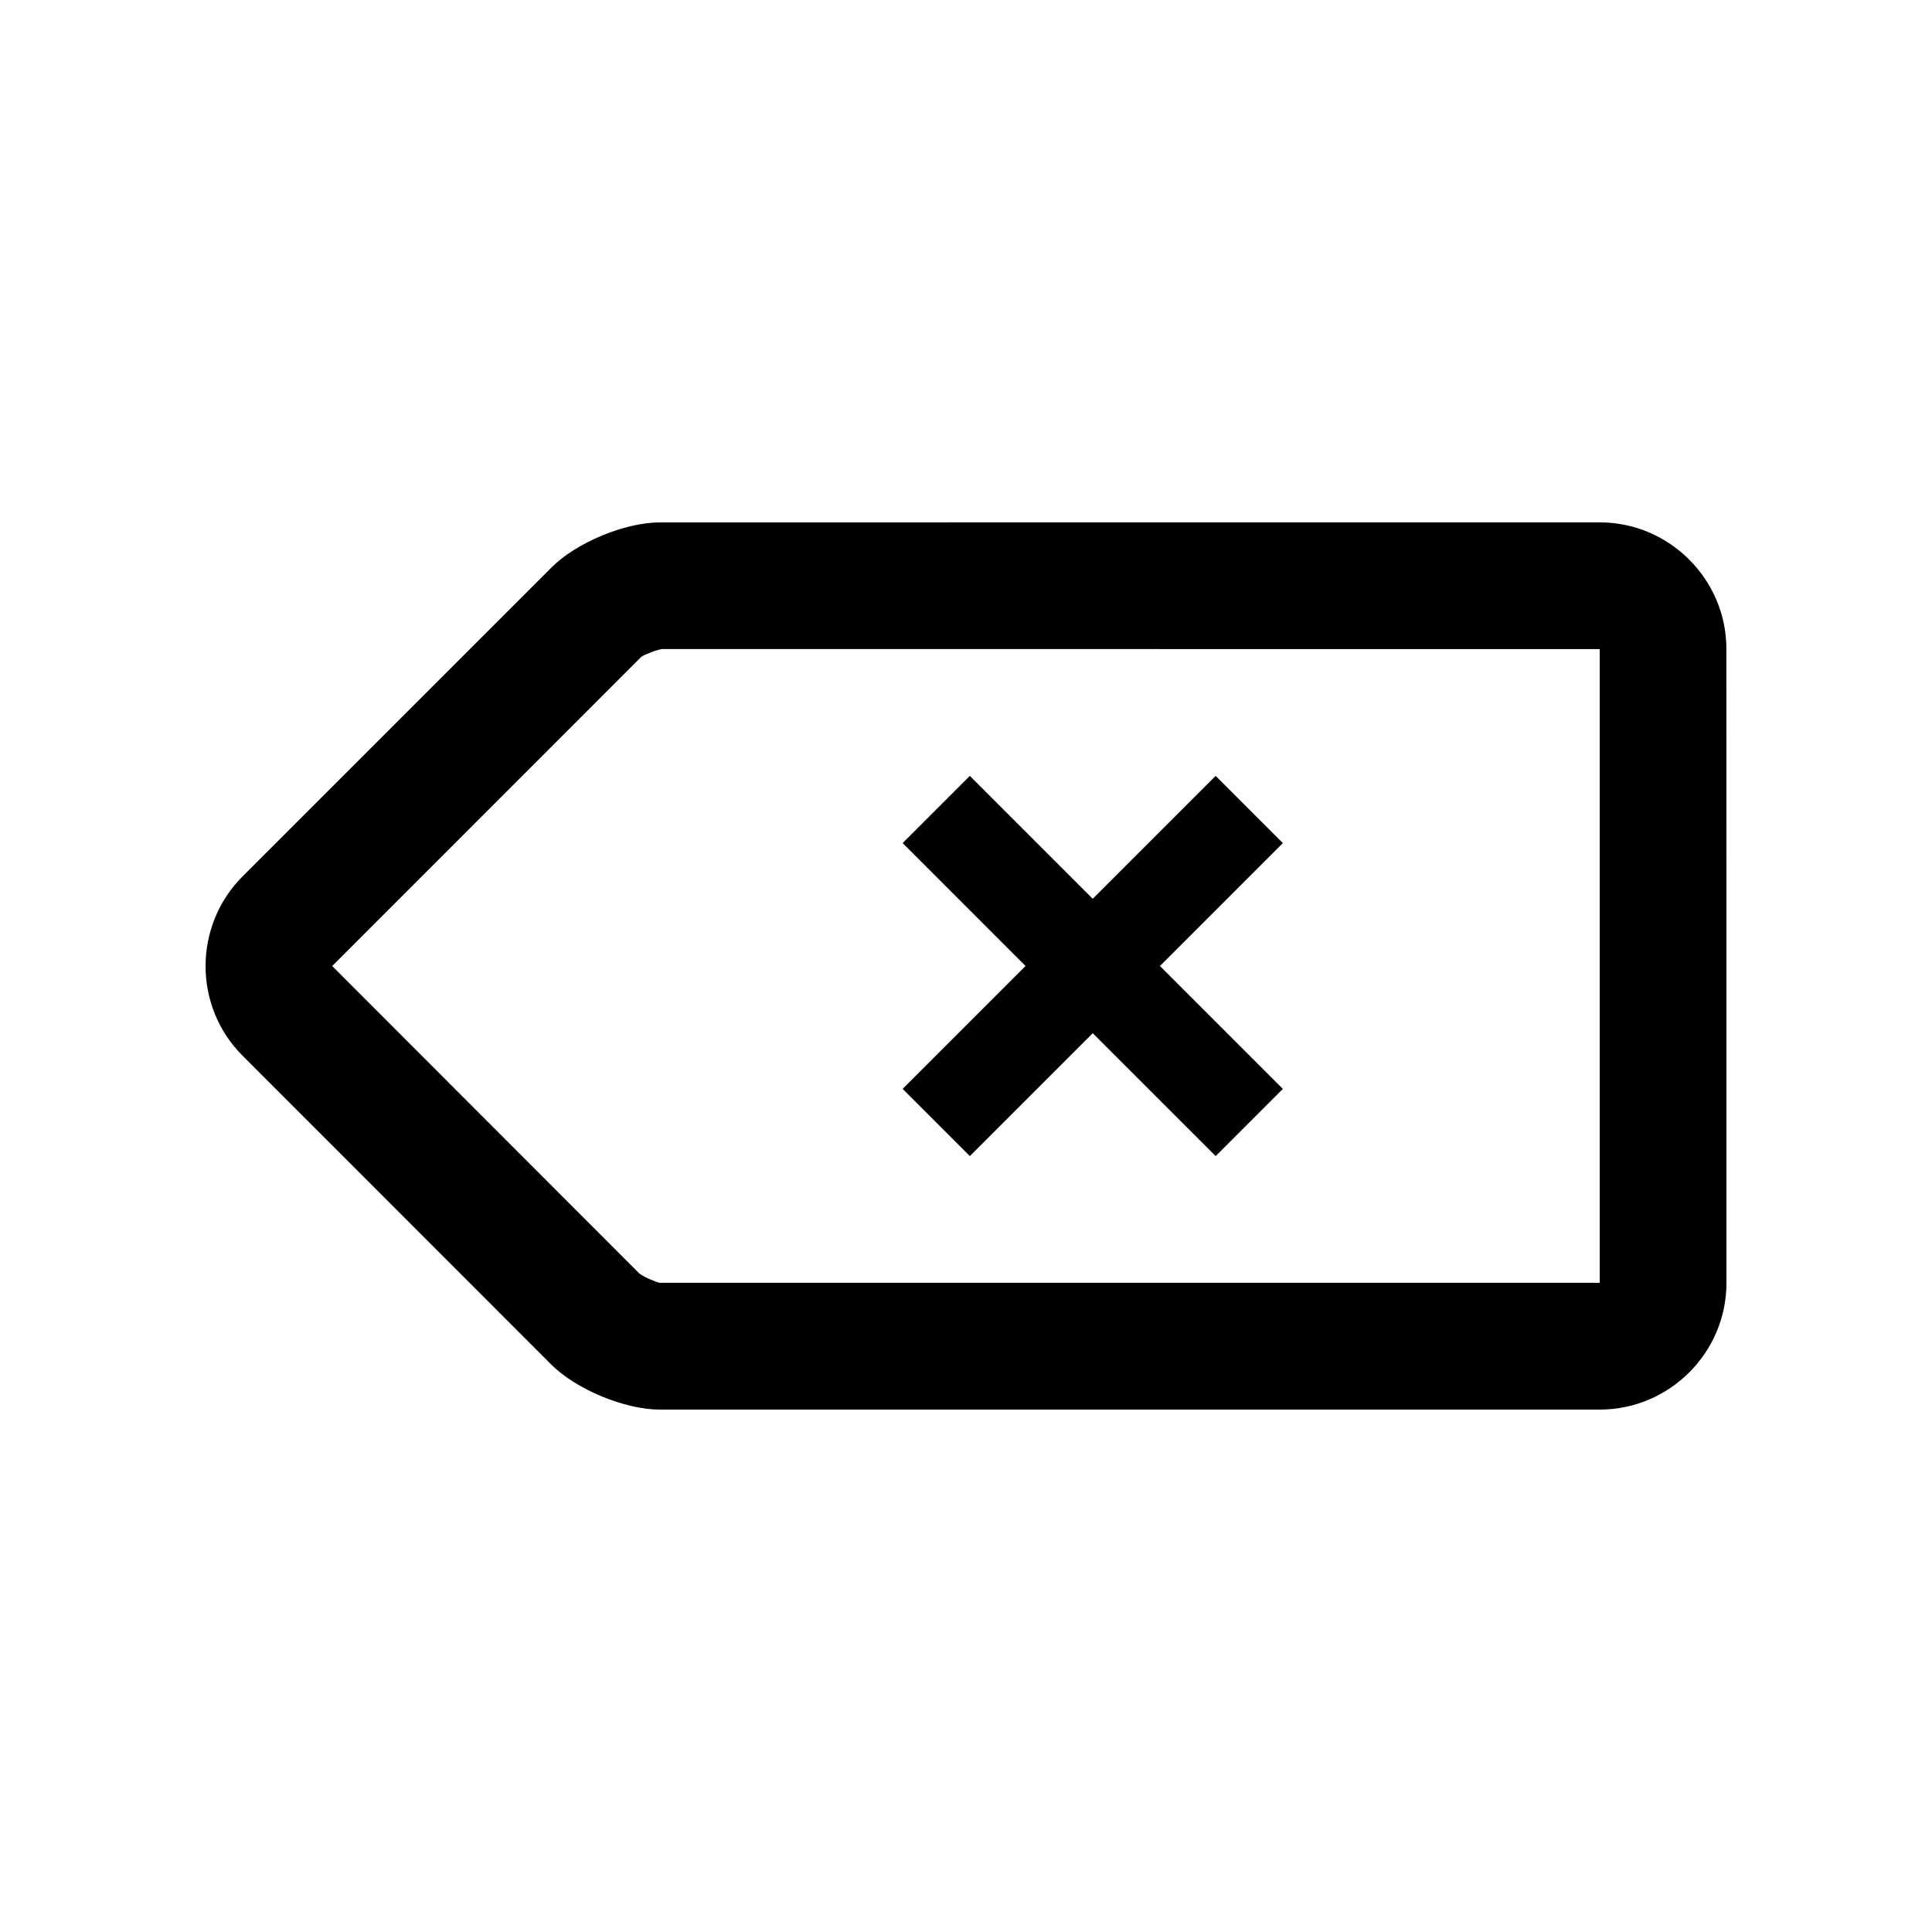
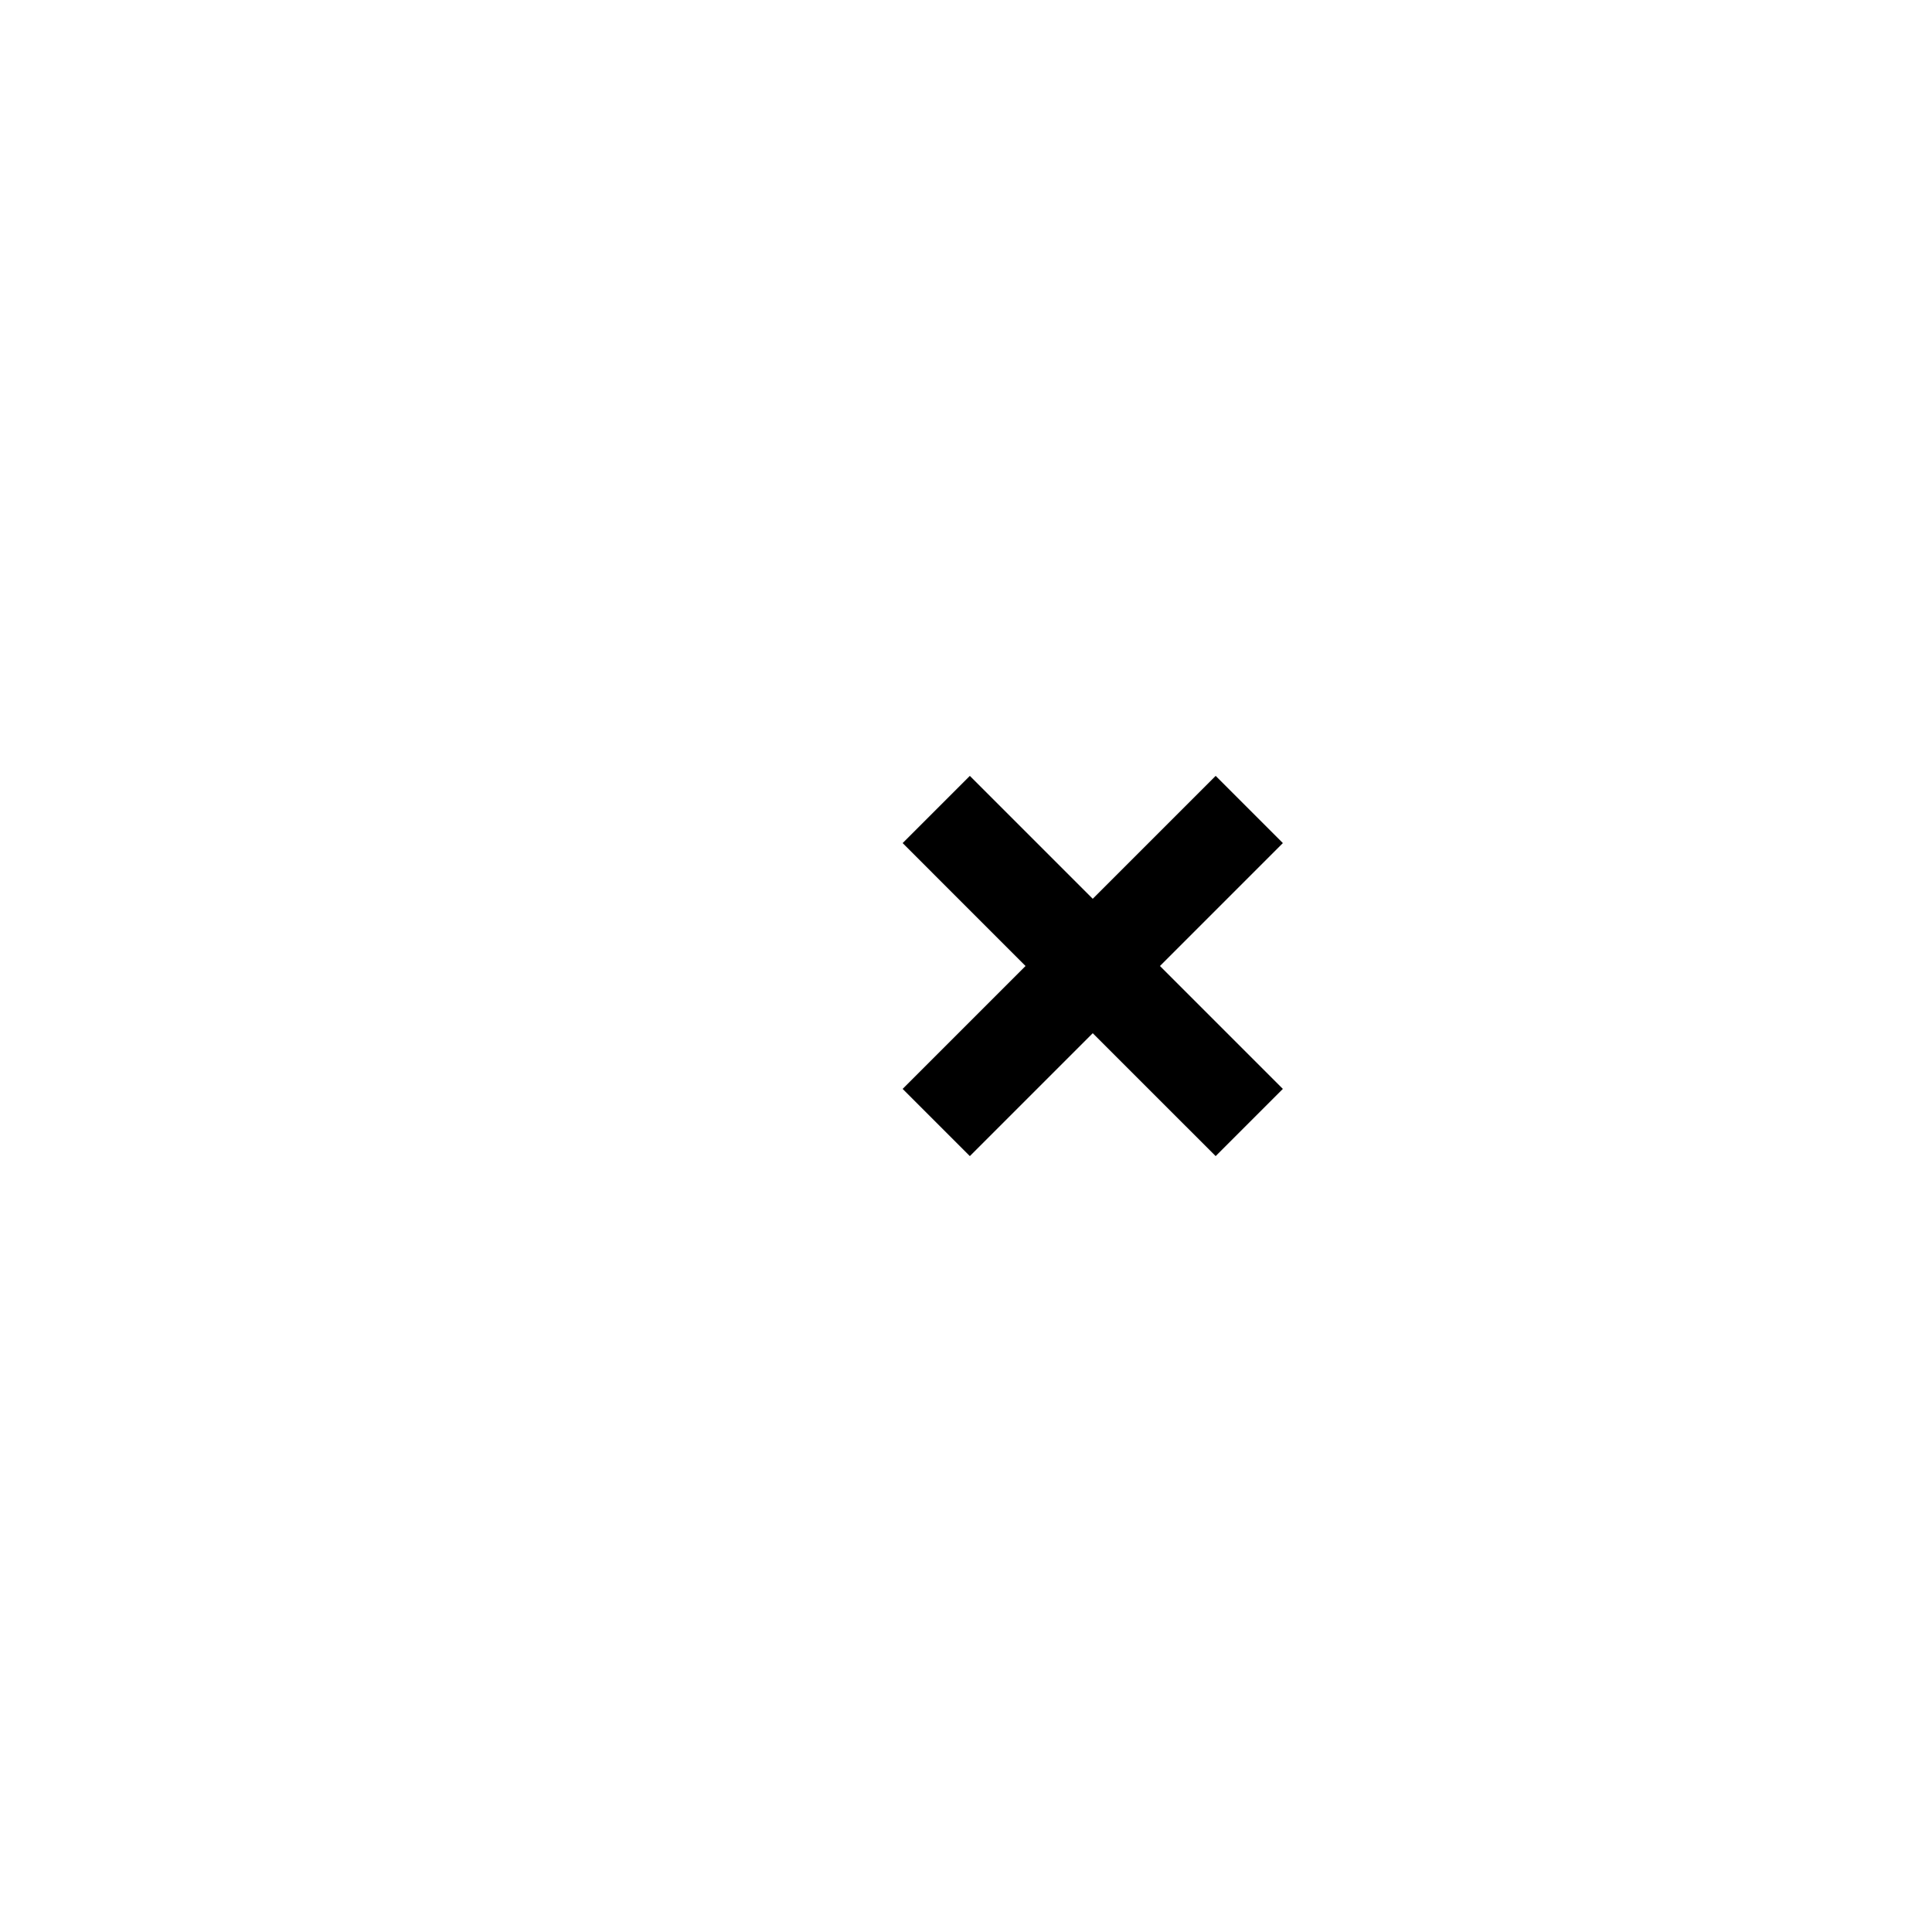
<svg xmlns="http://www.w3.org/2000/svg" fill="#000000" width="800px" height="800px" version="1.1" viewBox="144 144 512 512">
  <g>
-     <path d="m601.51 316.01c0.016-18.449-15.105-33.574-33.574-33.574l-249.05 0.004c-9.25 0-22.141 5.352-28.66 11.875l-81.953 81.949c-13.039 13.059-13.074 34.441 0 47.5l81.883 81.918c6.531 6.523 19.453 11.875 28.668 11.875h249.11c18.484 0.012 33.605-15.109 33.59-33.574 0.004 0-0.012-167.96-0.012-167.97zm-33.574 167.95h-249.11c-0.902-0.16-4.168-1.508-5.375-2.457l-81.418-81.496 81.934-81.953c0.754-0.523 4.004-1.867 5.547-2.055l248.43 0.023v167.94z" />
    <path d="m383.21 432.57 17.809 17.809 32.57-32.57 32.574 32.57 17.809-17.809-32.57-32.57 32.57-32.574-17.809-17.809-32.574 32.57-32.57-32.57-17.809 17.809 32.57 32.574z" />
  </g>
</svg>